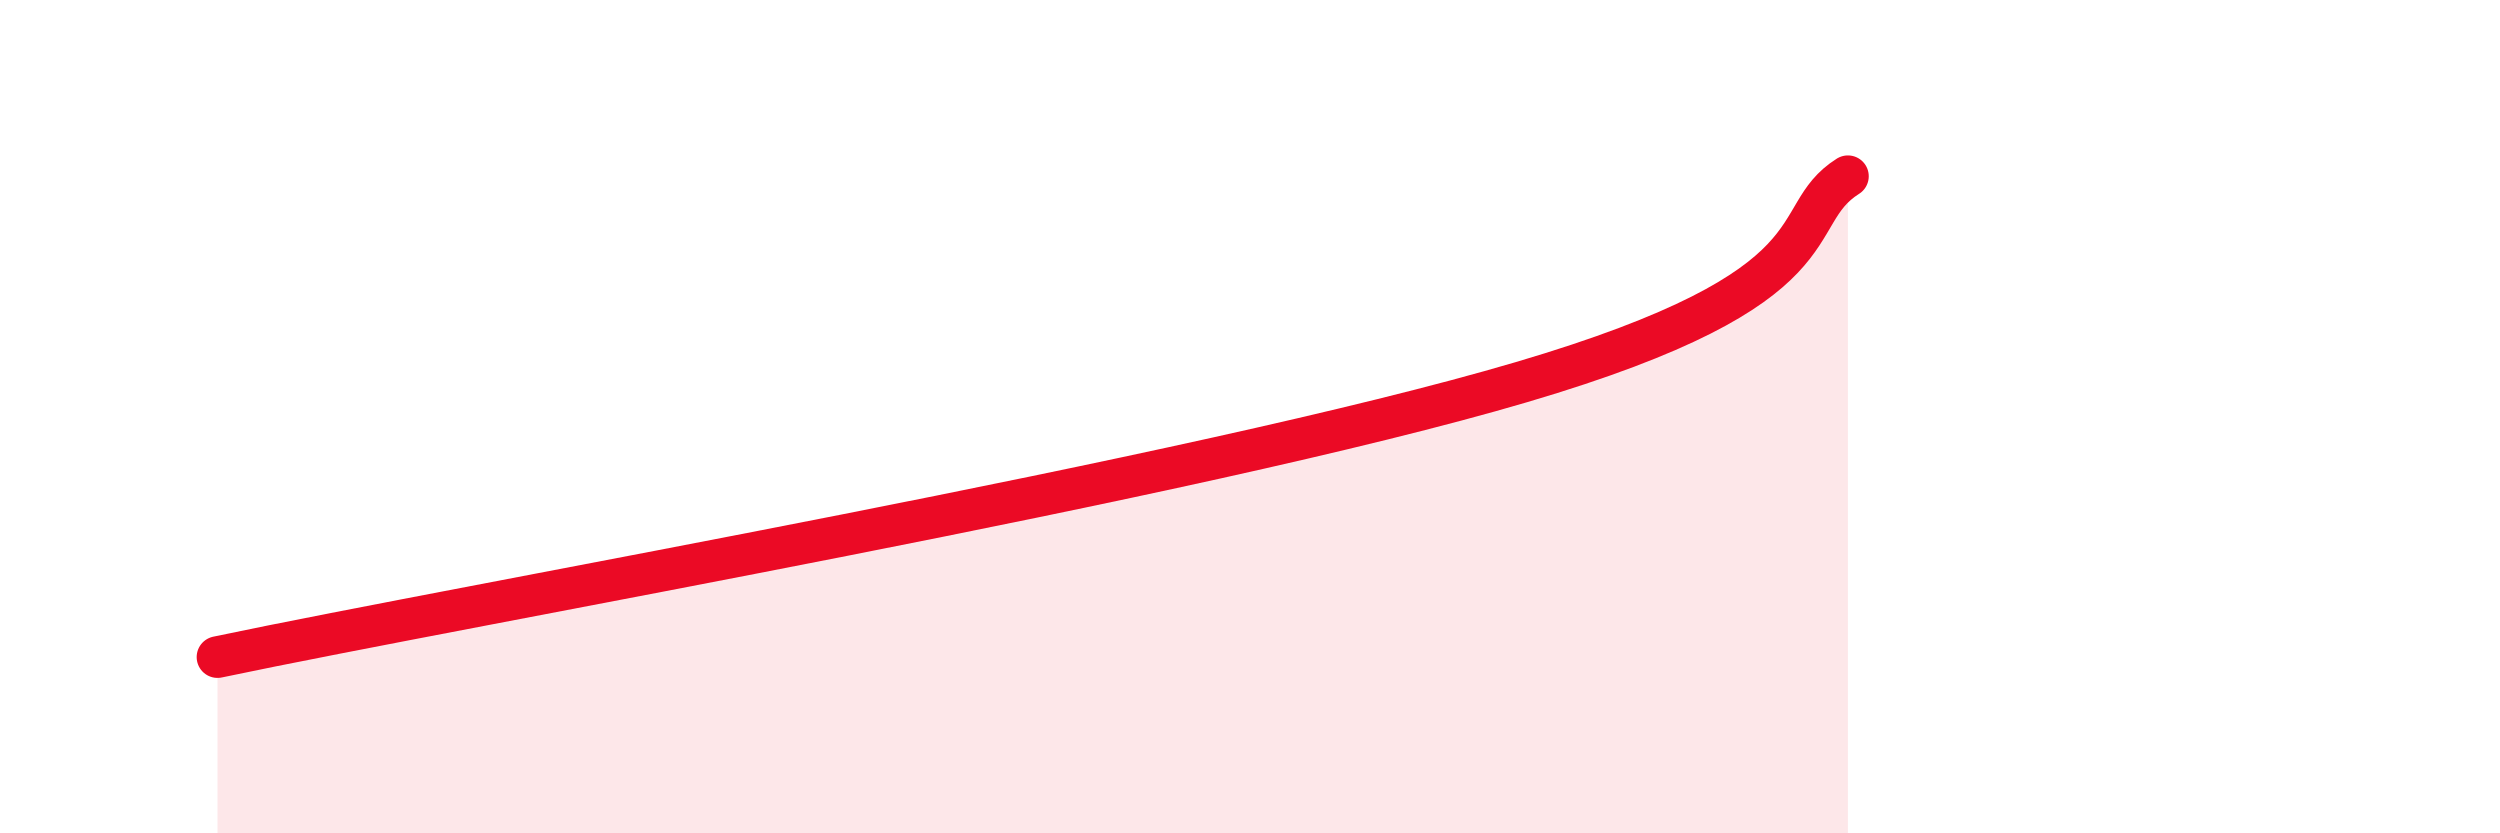
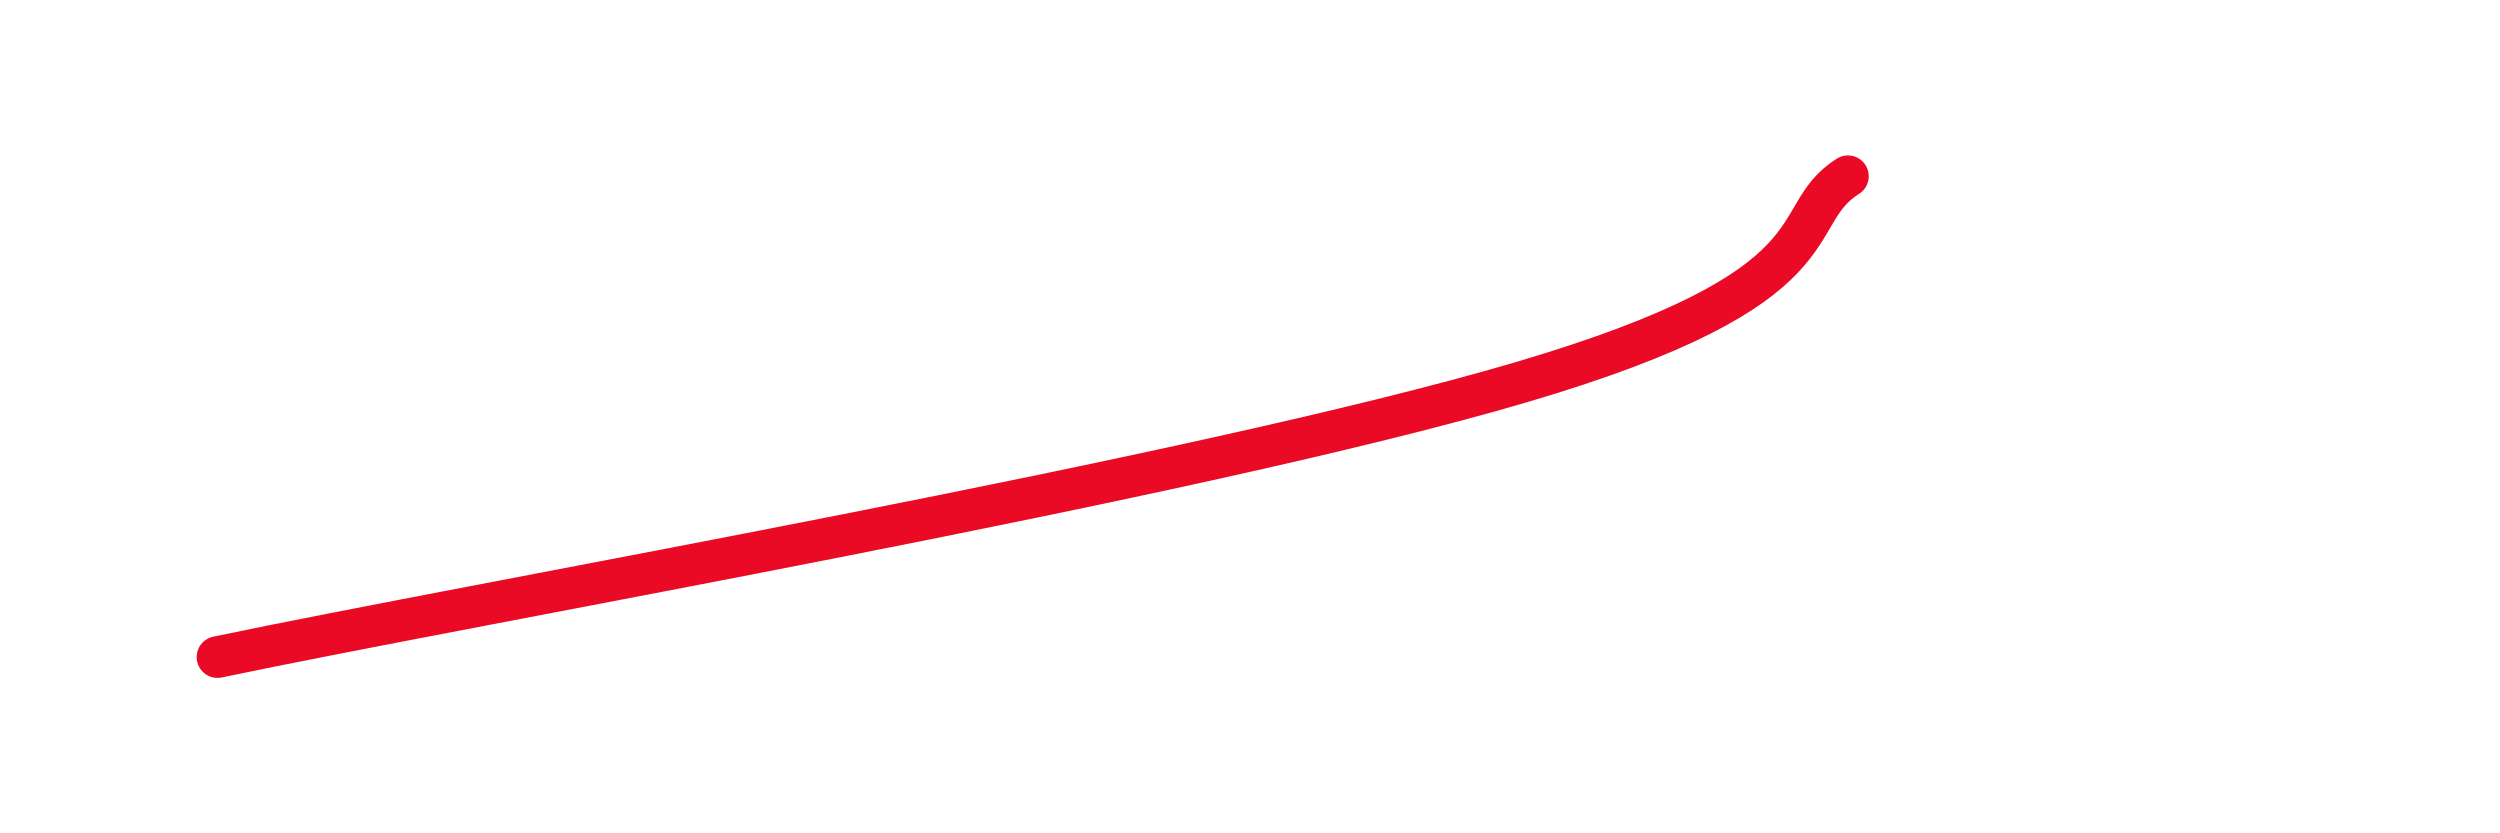
<svg xmlns="http://www.w3.org/2000/svg" width="60" height="20" viewBox="0 0 60 20">
-   <path d="M 5.22,15.77 C 11.48,14.45 28.69,11.48 36.52,9.17 C 44.35,6.86 42.78,5.22 44.35,4.23L44.35 20L5.22 20Z" fill="#EB0A25" opacity="0.1" stroke-linecap="round" stroke-linejoin="round" />
  <path d="M 5.22,15.77 C 11.48,14.45 28.69,11.48 36.52,9.17 C 44.35,6.86 42.78,5.22 44.35,4.23" stroke="#EB0A25" stroke-width="1" fill="none" stroke-linecap="round" stroke-linejoin="round" />
</svg>